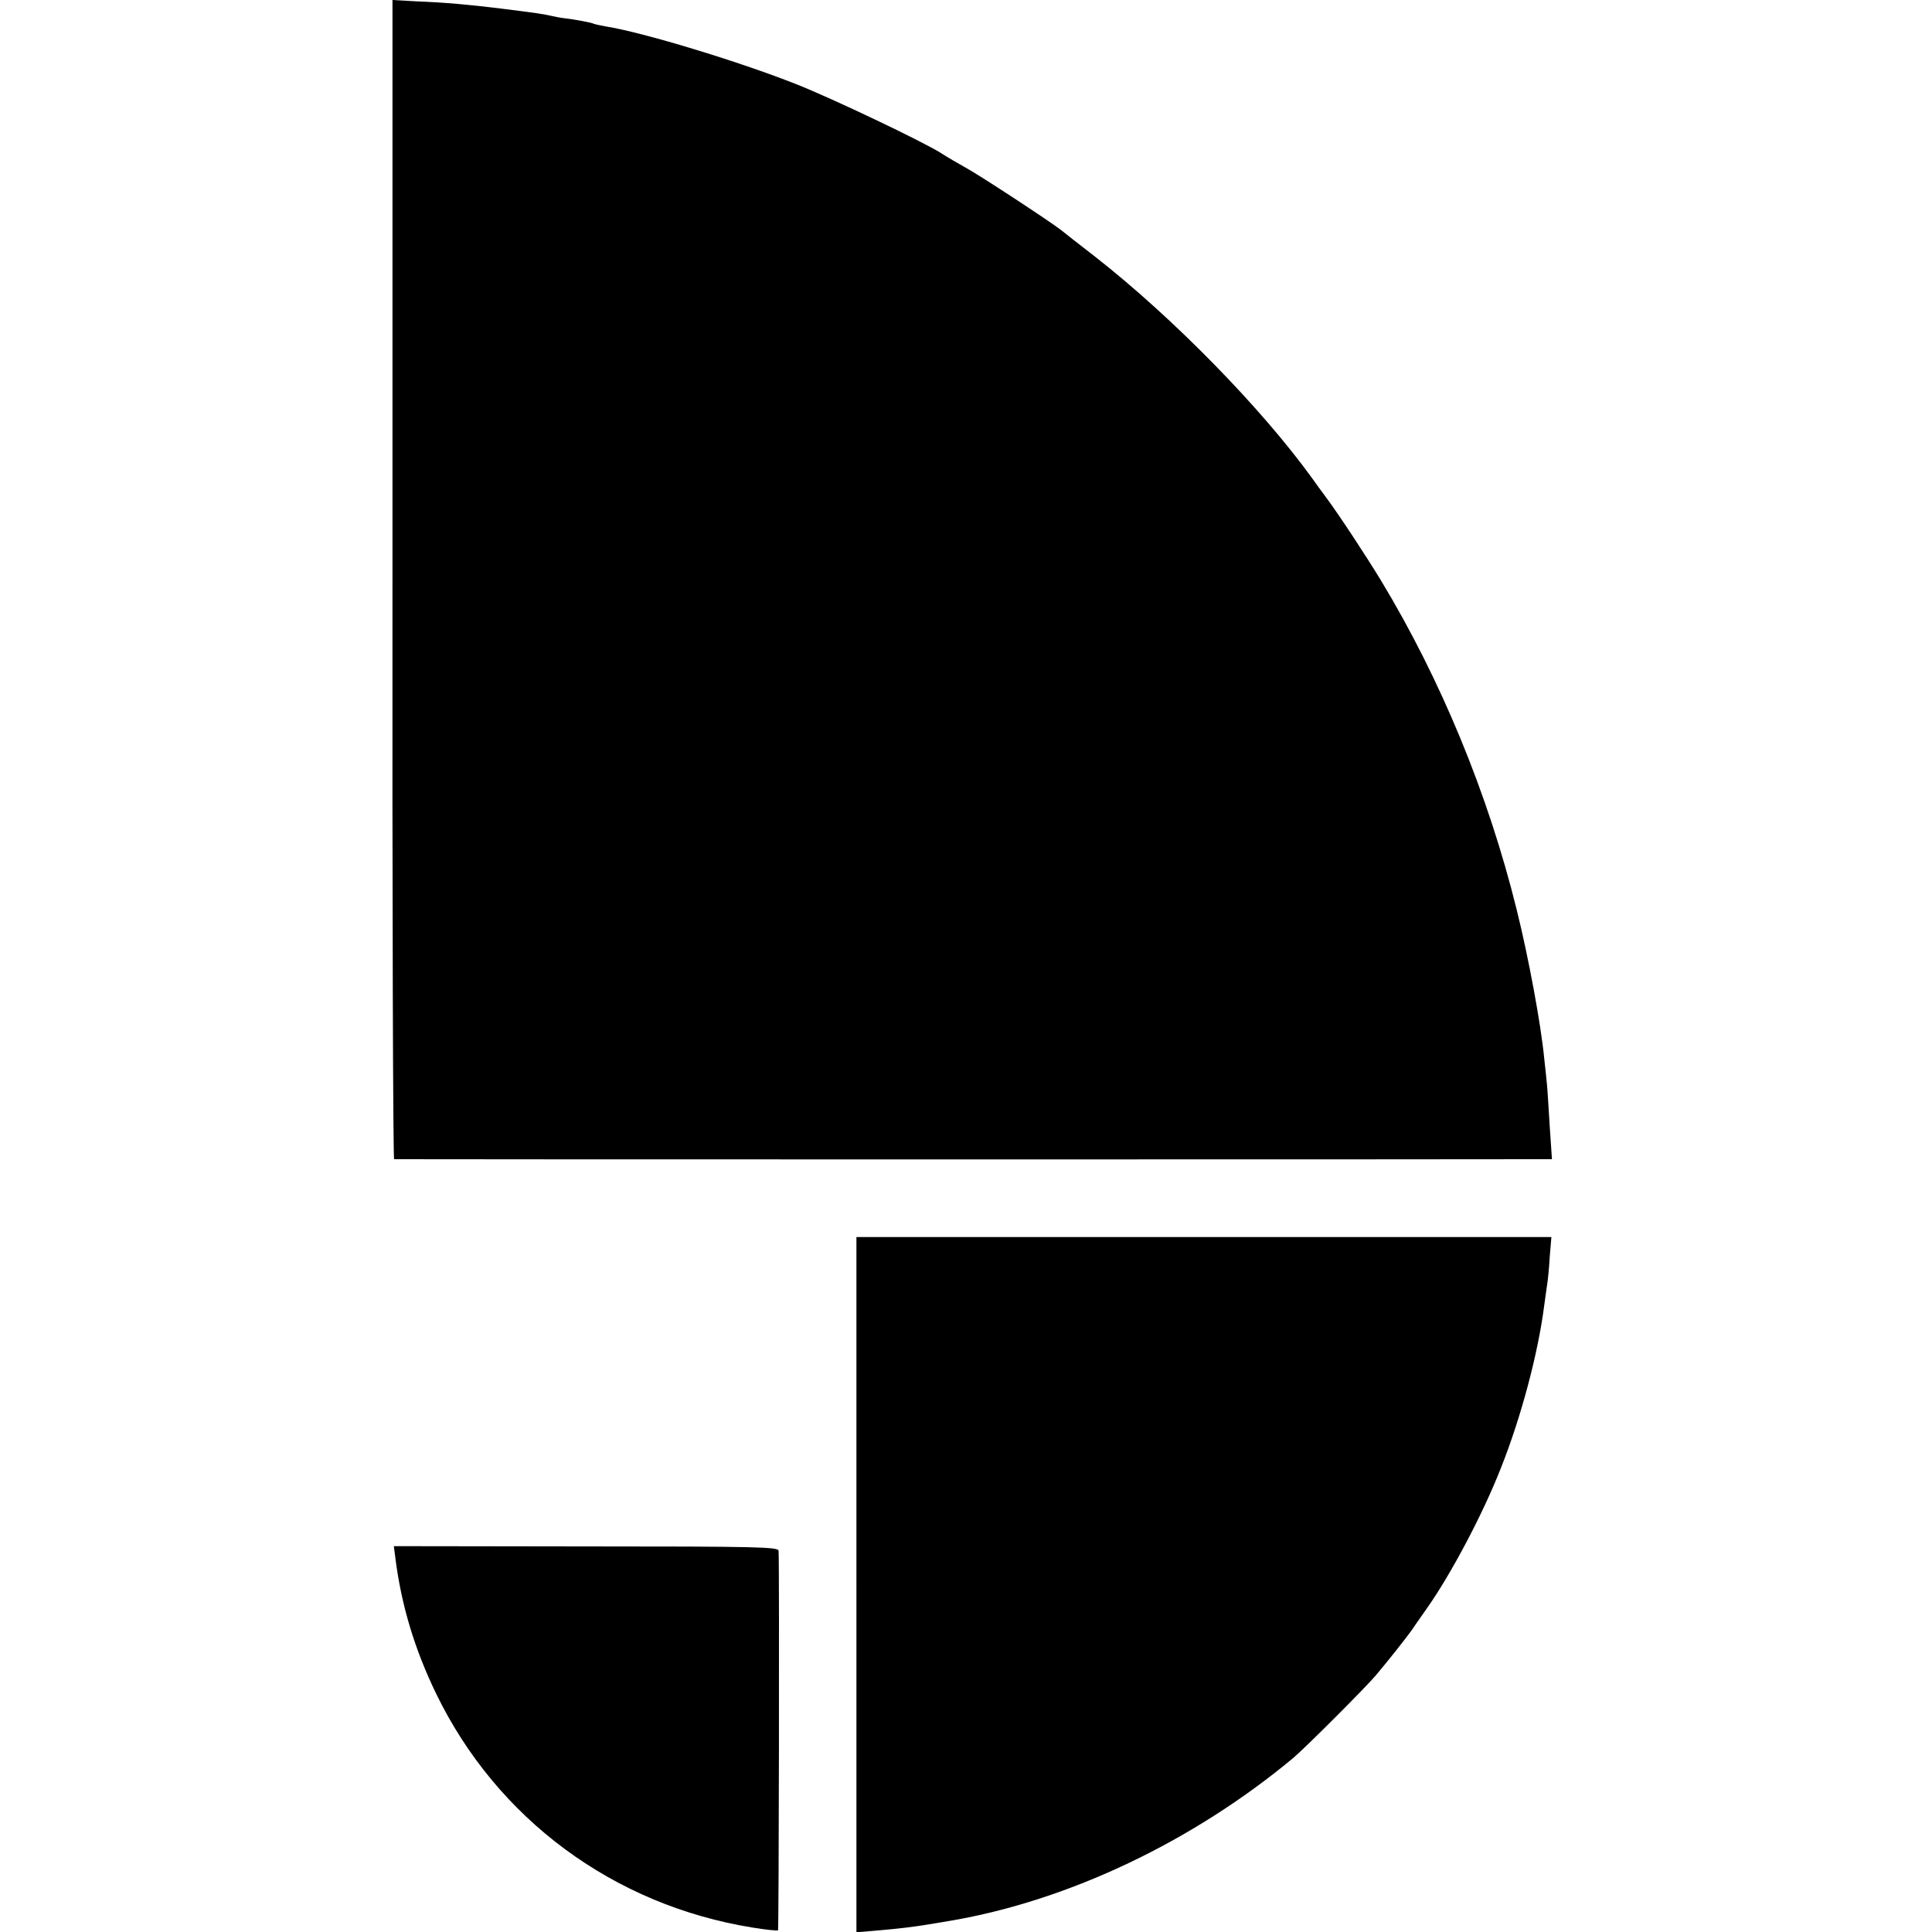
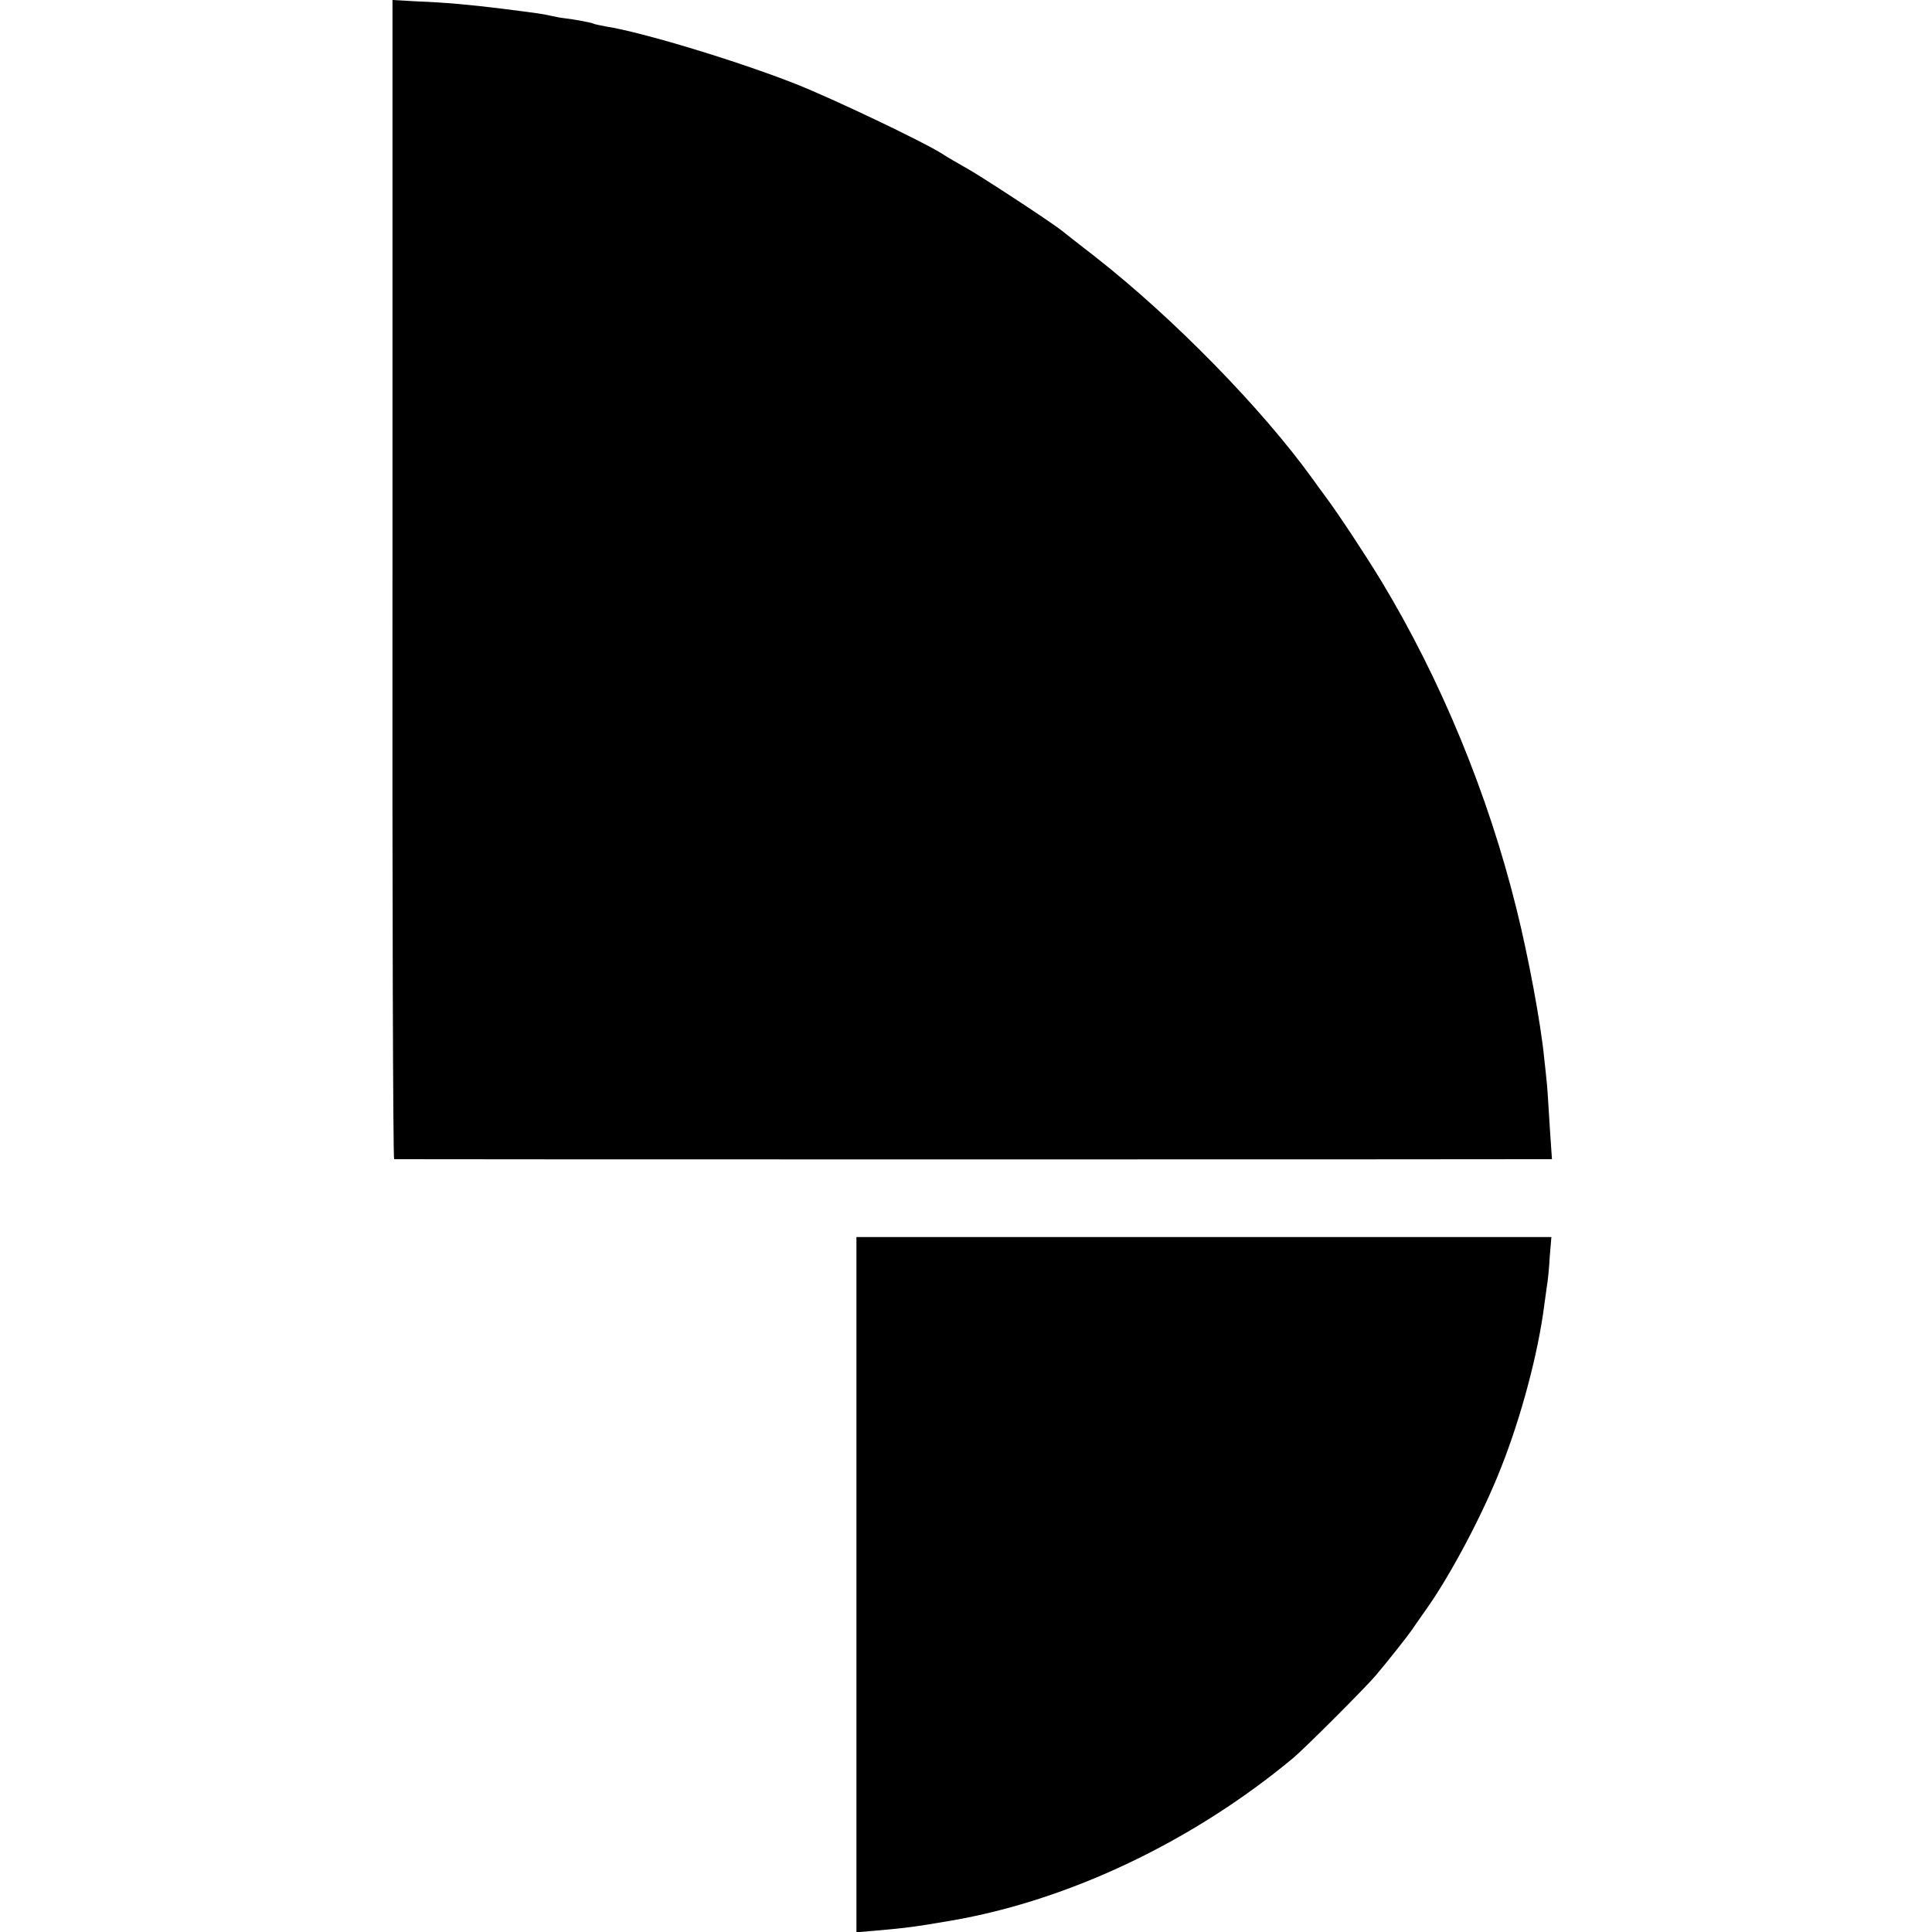
<svg xmlns="http://www.w3.org/2000/svg" version="1.0" width="700pt" height="700pt" viewBox="0 0 700 700" preserveAspectRatio="xMidYMid meet">
  <g transform="translate(0,700) scale(0.1,-0.1)" fill="#000000" stroke="none">
    <path d="M1422 4900 c-1 -1155 2 -2100 6 -2100 9 -1 4060 -1 4136 0 l59 0 -8 118 c-4 64 -8 133 -10 152 -2 19 -6 62 -10 95 -12 125 -57 367 -100 540 -103 417 -274 832 -491 1191 -54 89 -152 238 -198 300 -17 23 -40 54 -51 70 -184 255 -504 582 -786 803 -57 44 -113 88 -124 97 -38 30 -300 202 -347 227 -25 14 -65 37 -88 52 -68 43 -396 199 -525 250 -210 83 -556 188 -689 209 -21 4 -41 8 -45 10 -6 4 -71 16 -106 20 -11 1 -33 5 -50 9 -31 7 -46 9 -180 26 -114 14 -201 22 -304 26 l-89 5 0 -2100z" />
    <path d="M3103 1259 l0 -1260 71 6 c111 10 137 13 271 36 427 73 877 287 1240 589 41 34 264 257 300 300 48 57 108 133 131 165 11 17 37 53 57 82 86 123 200 338 265 504 73 183 135 416 157 589 2 14 6 43 9 65 4 22 9 72 11 112 l6 71 -1259 0 -1259 0 0 -1259z" />
-     <path d="M1433 1351 c22 -170 70 -328 147 -487 220 -454 643 -767 1147 -848 48 -8 90 -12 92 -10 3 3 5 1312 2 1375 -1 14 -67 16 -697 16 l-697 1 6 -47z" />
  </g>
</svg>